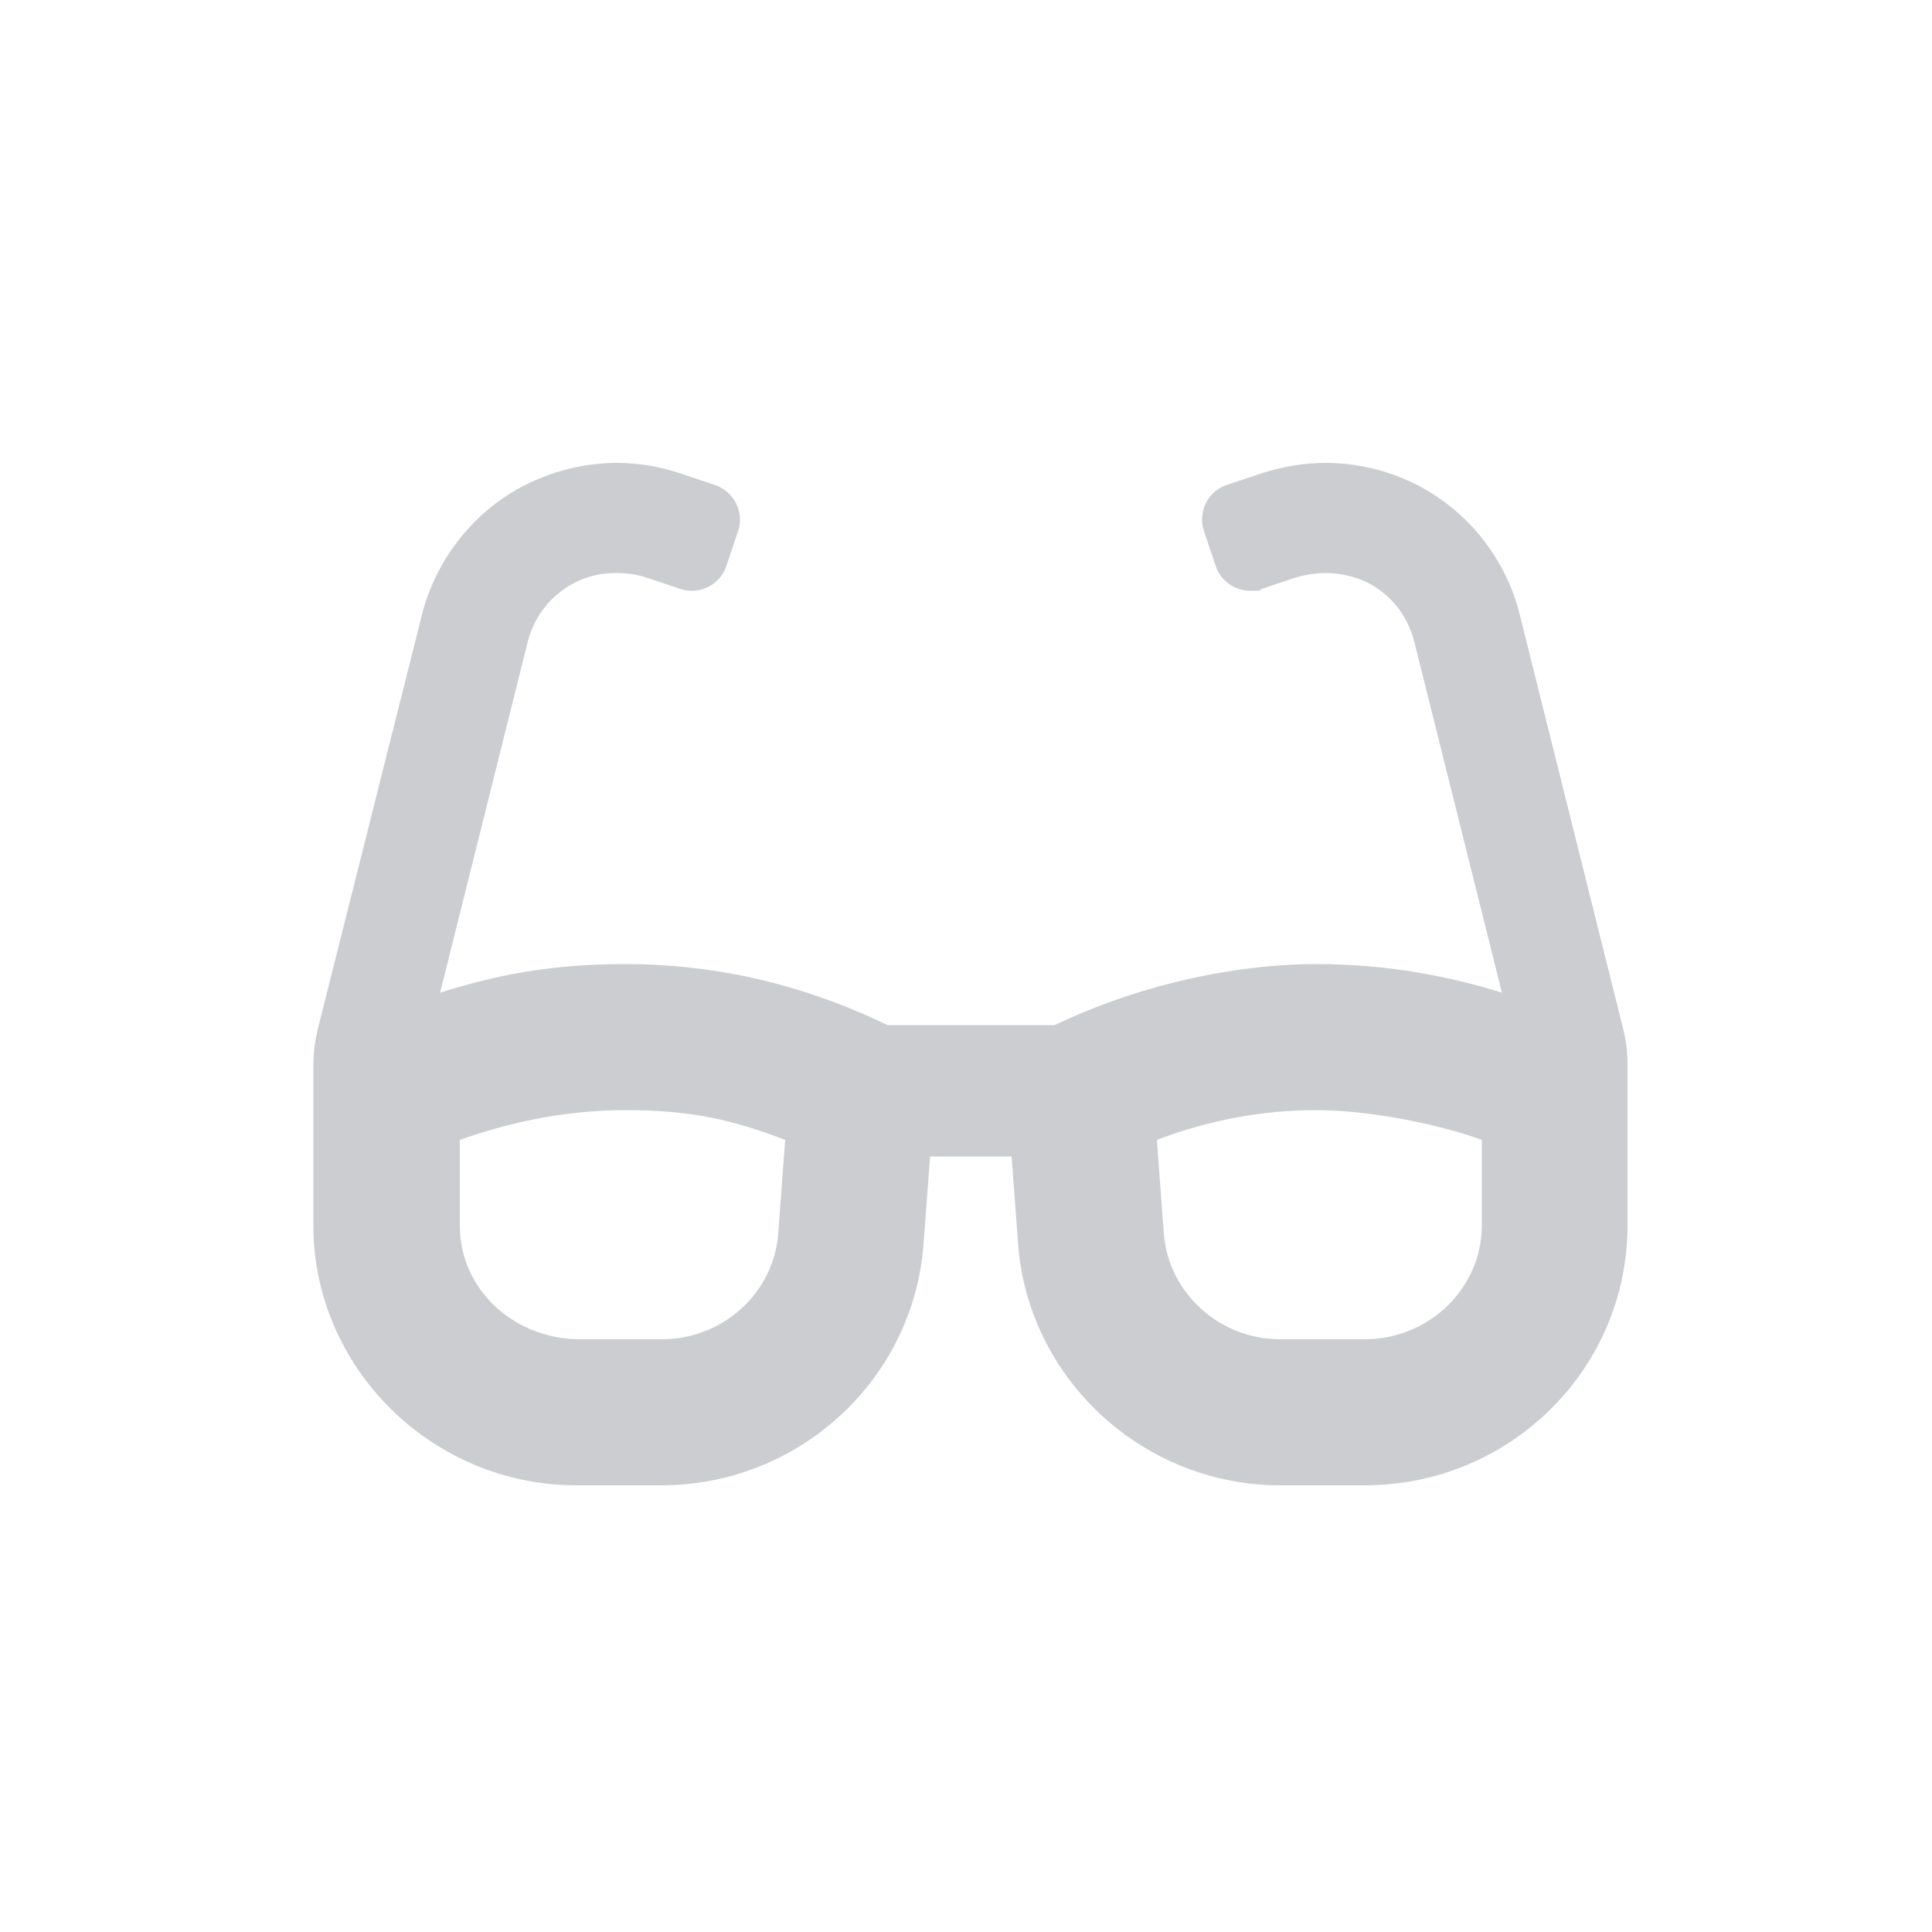
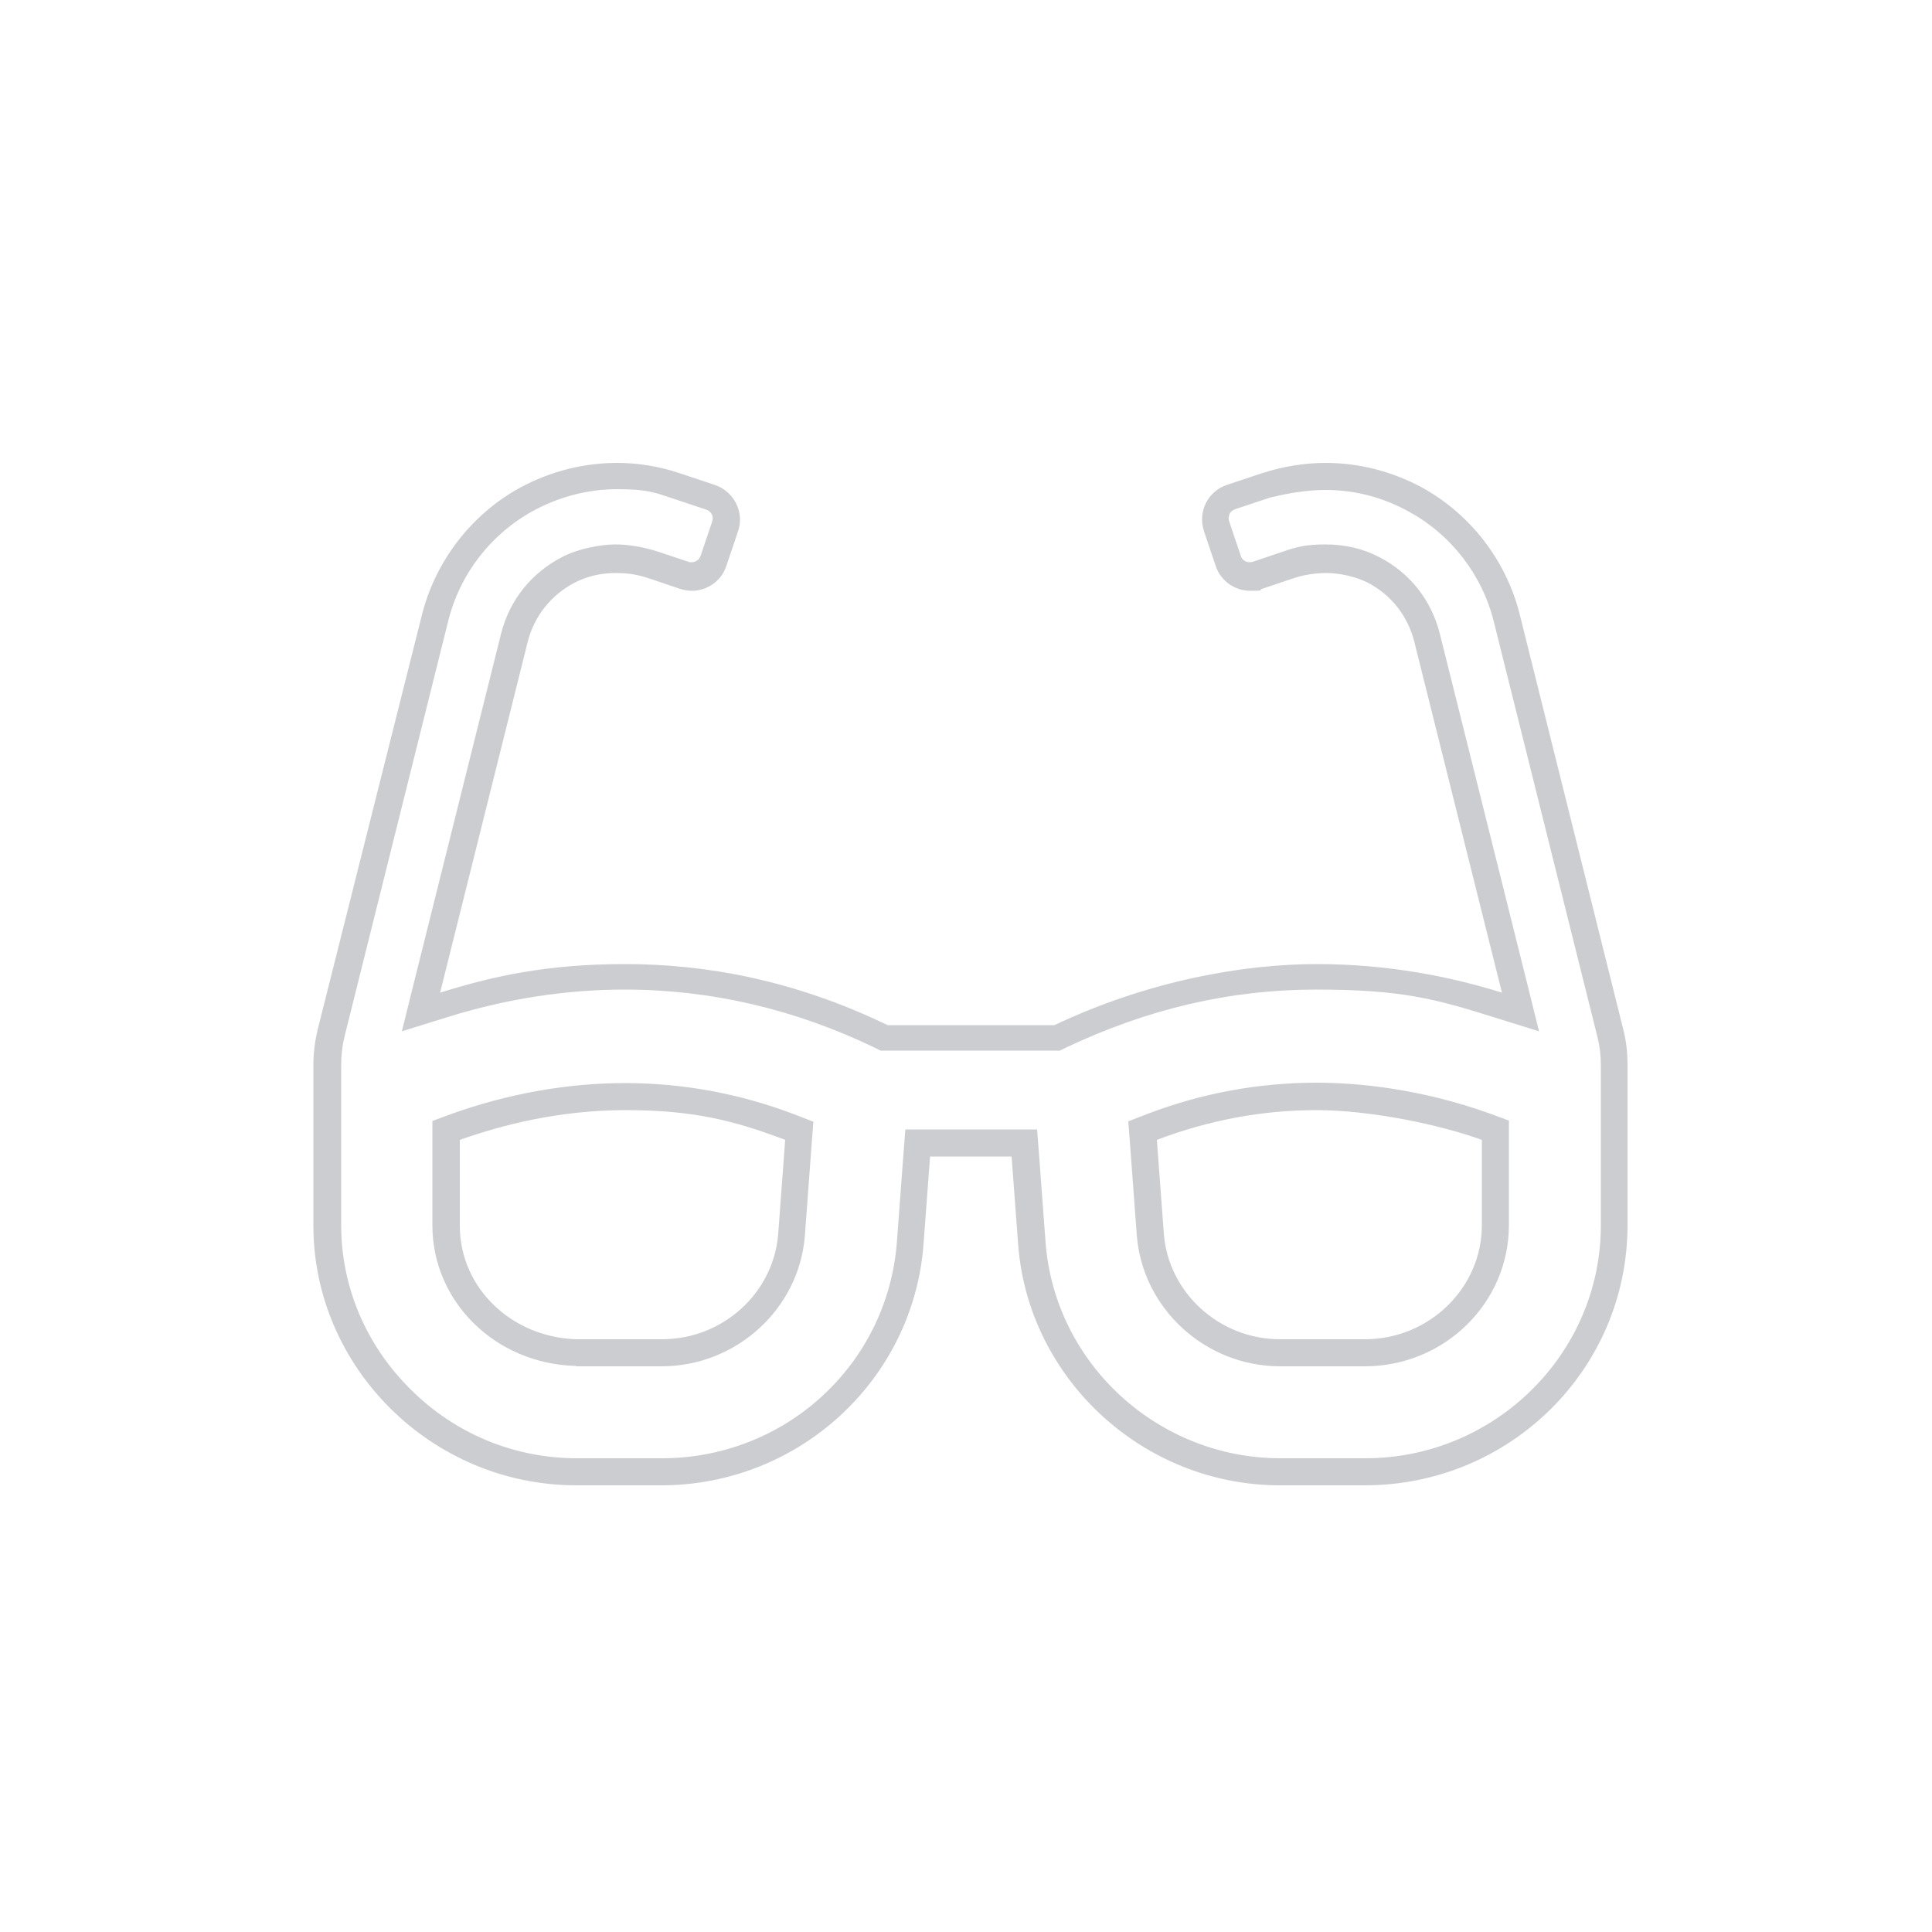
<svg xmlns="http://www.w3.org/2000/svg" version="1.1" viewBox="0 0 500 500">
  <g>
    <g id="Calque_1">
      <g>
-         <path d="M331.3,380.9c-33.5,0-61.8-25.9-64.3-59l-1.9-26h-27.6l-1.9,26.1c-2.5,33.1-30.8,59-64.4,59h-21.9c-17.2,0-33.4-6.7-45.7-18.9-12.2-12.1-18.9-28-18.9-44.9v-41.5c0-2.8.3-5.6,1-8.3l26.7-107.4c3.2-13,11.9-24.2,23.7-30.7,7.1-3.9,15.2-6,23.4-6s10.3.8,15.2,2.5l9,3c1.6.5,2.8,1.6,3.5,3s.8,3,.3,4.5l-3,9c-.8,2.4-3.1,4.1-5.7,4.1s-1.3-.1-1.9-.3l-7.7-2.6c-3.3-1.1-6.7-1.7-10.1-1.7s-8.5,1-12.2,2.9c-7,3.6-11.9,9.8-13.9,17.4l-24.2,97,5.9-1.8c15.4-4.8,31.2-7.2,46.9-7.2,22.8,0,45.1,5.2,66.3,15.5l.7.3h44.8l.7-.3c22-10.4,43.7-15.5,66.4-15.5s31.5,2.4,46.9,7.2l5.9,1.8-24.2-96.9c-2-7.6-6.9-13.8-13.8-17.5-3.7-1.9-7.8-2.9-12.3-2.9s-6.7.6-10.1,1.7l-7.8,2.6c-.6.2-1.2.3-1.9.3-2.6,0-4.9-1.6-5.7-4.1l-3-8.9c-.5-1.5-.4-3.2.3-4.6.7-1.4,1.9-2.5,3.4-2.9l9-3c5.1-1.6,10.3-2.5,15.5-2.5,8.1,0,15.9,2,23.2,6,11.8,6.5,20.4,17.7,23.7,30.7l26.8,107.4c.7,2.7,1,5.4,1,8.3v41.5c0,35.2-29,63.8-64.5,63.8h-21.6v-.2h0ZM340.7,283.8c-14.5,0-28.8,2.7-42.6,7.9l-2.4.9,2,26.9c1.3,17.1,16.1,30.6,33.6,30.6h21.9c18.6,0,33.8-14.8,33.8-33v-24.6l-2.3-.8c-10-3.6-25.8-7.9-44-7.9ZM161.8,283.8c-14.7,0-29.5,2.7-44.1,7.9l-2.3.8v24.6c0,17.9,14.8,32.4,33.6,32.9h22.1c17.5,0,32.3-13.4,33.6-30.5l2-26.9-2.4-.9c-13.7-5.3-28-7.9-42.5-7.9Z" fill="#cbcdd0" />
        <path d="M343.1,126.8c7.5,0,14.8,1.9,21.5,5.6,11,6,19,16.4,22,28.5l26.8,107.4c.6,2.4.9,4.8.9,7.3h0v41.5c0,33.2-27.4,60.3-61,60.3h-21.9c-31.7,0-58.4-24.5-60.8-55.8l-1.7-22.8-.5-6.5h-34.1l-.5,6.5-1.7,22.8c-1.2,15.2-8,29.3-19.3,39.7-11.3,10.4-26.1,16.1-41.5,16.1h-21.9c-16.3,0-31.6-6.3-43.2-17.9-11.5-11.4-17.9-26.5-17.9-42.4v-41.5c0-2.6.3-5.1.9-7.5l26.8-107.4c3-12.1,11-22.5,22-28.5,6.6-3.6,14.1-5.6,21.7-5.6s9.6.8,14.1,2.3l9,3h0c.8.3,1.2.8,1.4,1.2.2.3.4,1,.1,1.9l-3,8.9c-.4,1.1-1.4,1.6-2.3,1.6s-.5,0-.8-.1l-7.8-2.6c-3.7-1.2-7.5-1.9-11.2-1.9s-9.7,1.1-13.8,3.3c-7.9,4.1-13.5,11.1-15.7,19.7l-22.7,90.9-3,12.1,11.9-3.7c15.1-4.7,30.5-7.1,45.8-7.1,22.3,0,44.1,5.1,64.8,15.1l1.4.7h46.4l1.4-.7c21.5-10.2,42.8-15.1,64.9-15.1s30.8,2.4,45.8,7.1l11.9,3.7-3-12.1-22.7-90.9c-2.2-8.6-7.7-15.6-15.6-19.7-4.2-2.2-8.9-3.3-13.9-3.3s-7.5.6-11.2,1.9l-7.7,2.6c-.3.1-.5.1-.8.1-.9,0-2-.5-2.3-1.7l-3-8.9h0c-.3-.8,0-1.5.1-1.9.2-.4.6-.9,1.4-1.2l9-3c4.9-1.2,9.7-2,14.5-2M331.3,353.6h21.9c20.6,0,37.3-16.4,37.3-36.5v-27.1l-4.6-1.7c-18.6-6.7-34.9-8.1-45.2-8.1-14.9,0-29.7,2.7-43.8,8.1l-4.9,1.9.4,5.2,1.8,24.3c1.5,19,17.8,33.9,37.1,33.9M149.1,353.6h22.1c19.3,0,35.6-14.8,37.1-33.8l1.8-24.3.4-5.2-4.9-1.9c-14.2-5.4-28.9-8.1-43.8-8.1s-30.3,2.7-45.3,8.1l-4.6,1.7v27c0,19.8,16.3,35.8,37,36.4h.2M343.1,119.8c-5.5,0-11.1.9-16.6,2.7l-9,3c-4.9,1.6-7.6,7-5.9,12l3,8.9c1.3,4,5,6.5,9,6.5s2-.2,3-.5l7.7-2.6c2.9-1,5.9-1.5,9-1.5s7.3.8,10.7,2.5c6.1,3.2,10.3,8.6,12,15.2l22.7,90.9c-13.1-4.1-29.4-7.4-47.9-7.4s-43.2,4.1-67.9,15.8h-43.2c-24.2-11.7-47.2-15.8-67.9-15.8s-34.8,3.3-47.9,7.4l22.7-90.9c1.7-6.6,6-12,12.1-15.2,3.3-1.7,6.9-2.5,10.6-2.5s6.1.5,9,1.5l7.7,2.6c1,.3,2,.5,3,.5,4,0,7.7-2.5,9-6.5l3-8.9c1.7-4.9-1-10.3-6-12l-9-3c-5.3-1.8-10.8-2.7-16.3-2.7-8.7,0-17.3,2.2-25.1,6.4-12.6,6.9-21.9,19-25.4,32.9l-27,107.4c-.7,3-1.1,6-1.1,9.2v41.5c0,36.6,30.5,67.2,68.1,67.2h21.9c35.6,0,65.2-27.2,67.9-62.3l1.7-22.8h21.1l1.7,22.8c2.6,34.6,32.2,62.3,67.8,62.3h21.9c37.6,0,68-30.1,68-67.3v-41.5c0-3.1-.3-6.1-1.1-9.2l-26.8-107.4c-3.5-14-12.8-26-25.4-32.9-7.7-4.1-16.1-6.3-24.8-6.3h0ZM331.3,346.6c-15.7,0-28.9-12-30.1-27.3l-1.8-24.3c13.4-5.1,27.2-7.7,41.3-7.7s32.1,3.8,42.8,7.7v22.1h0c0,16.2-13.6,29.5-30.3,29.5h-21.9ZM149.2,346.6c-16.7-.5-30.2-13.2-30.2-29.4v-22.2c10.7-3.8,25.6-7.7,42.9-7.7s27.9,2.6,41.3,7.7l-1.8,24.3c-1.2,15.4-14.4,27.3-30.1,27.3h-22.1Z" fill="#cbcdd0" />
      </g>
    </g>
  </g>
</svg>